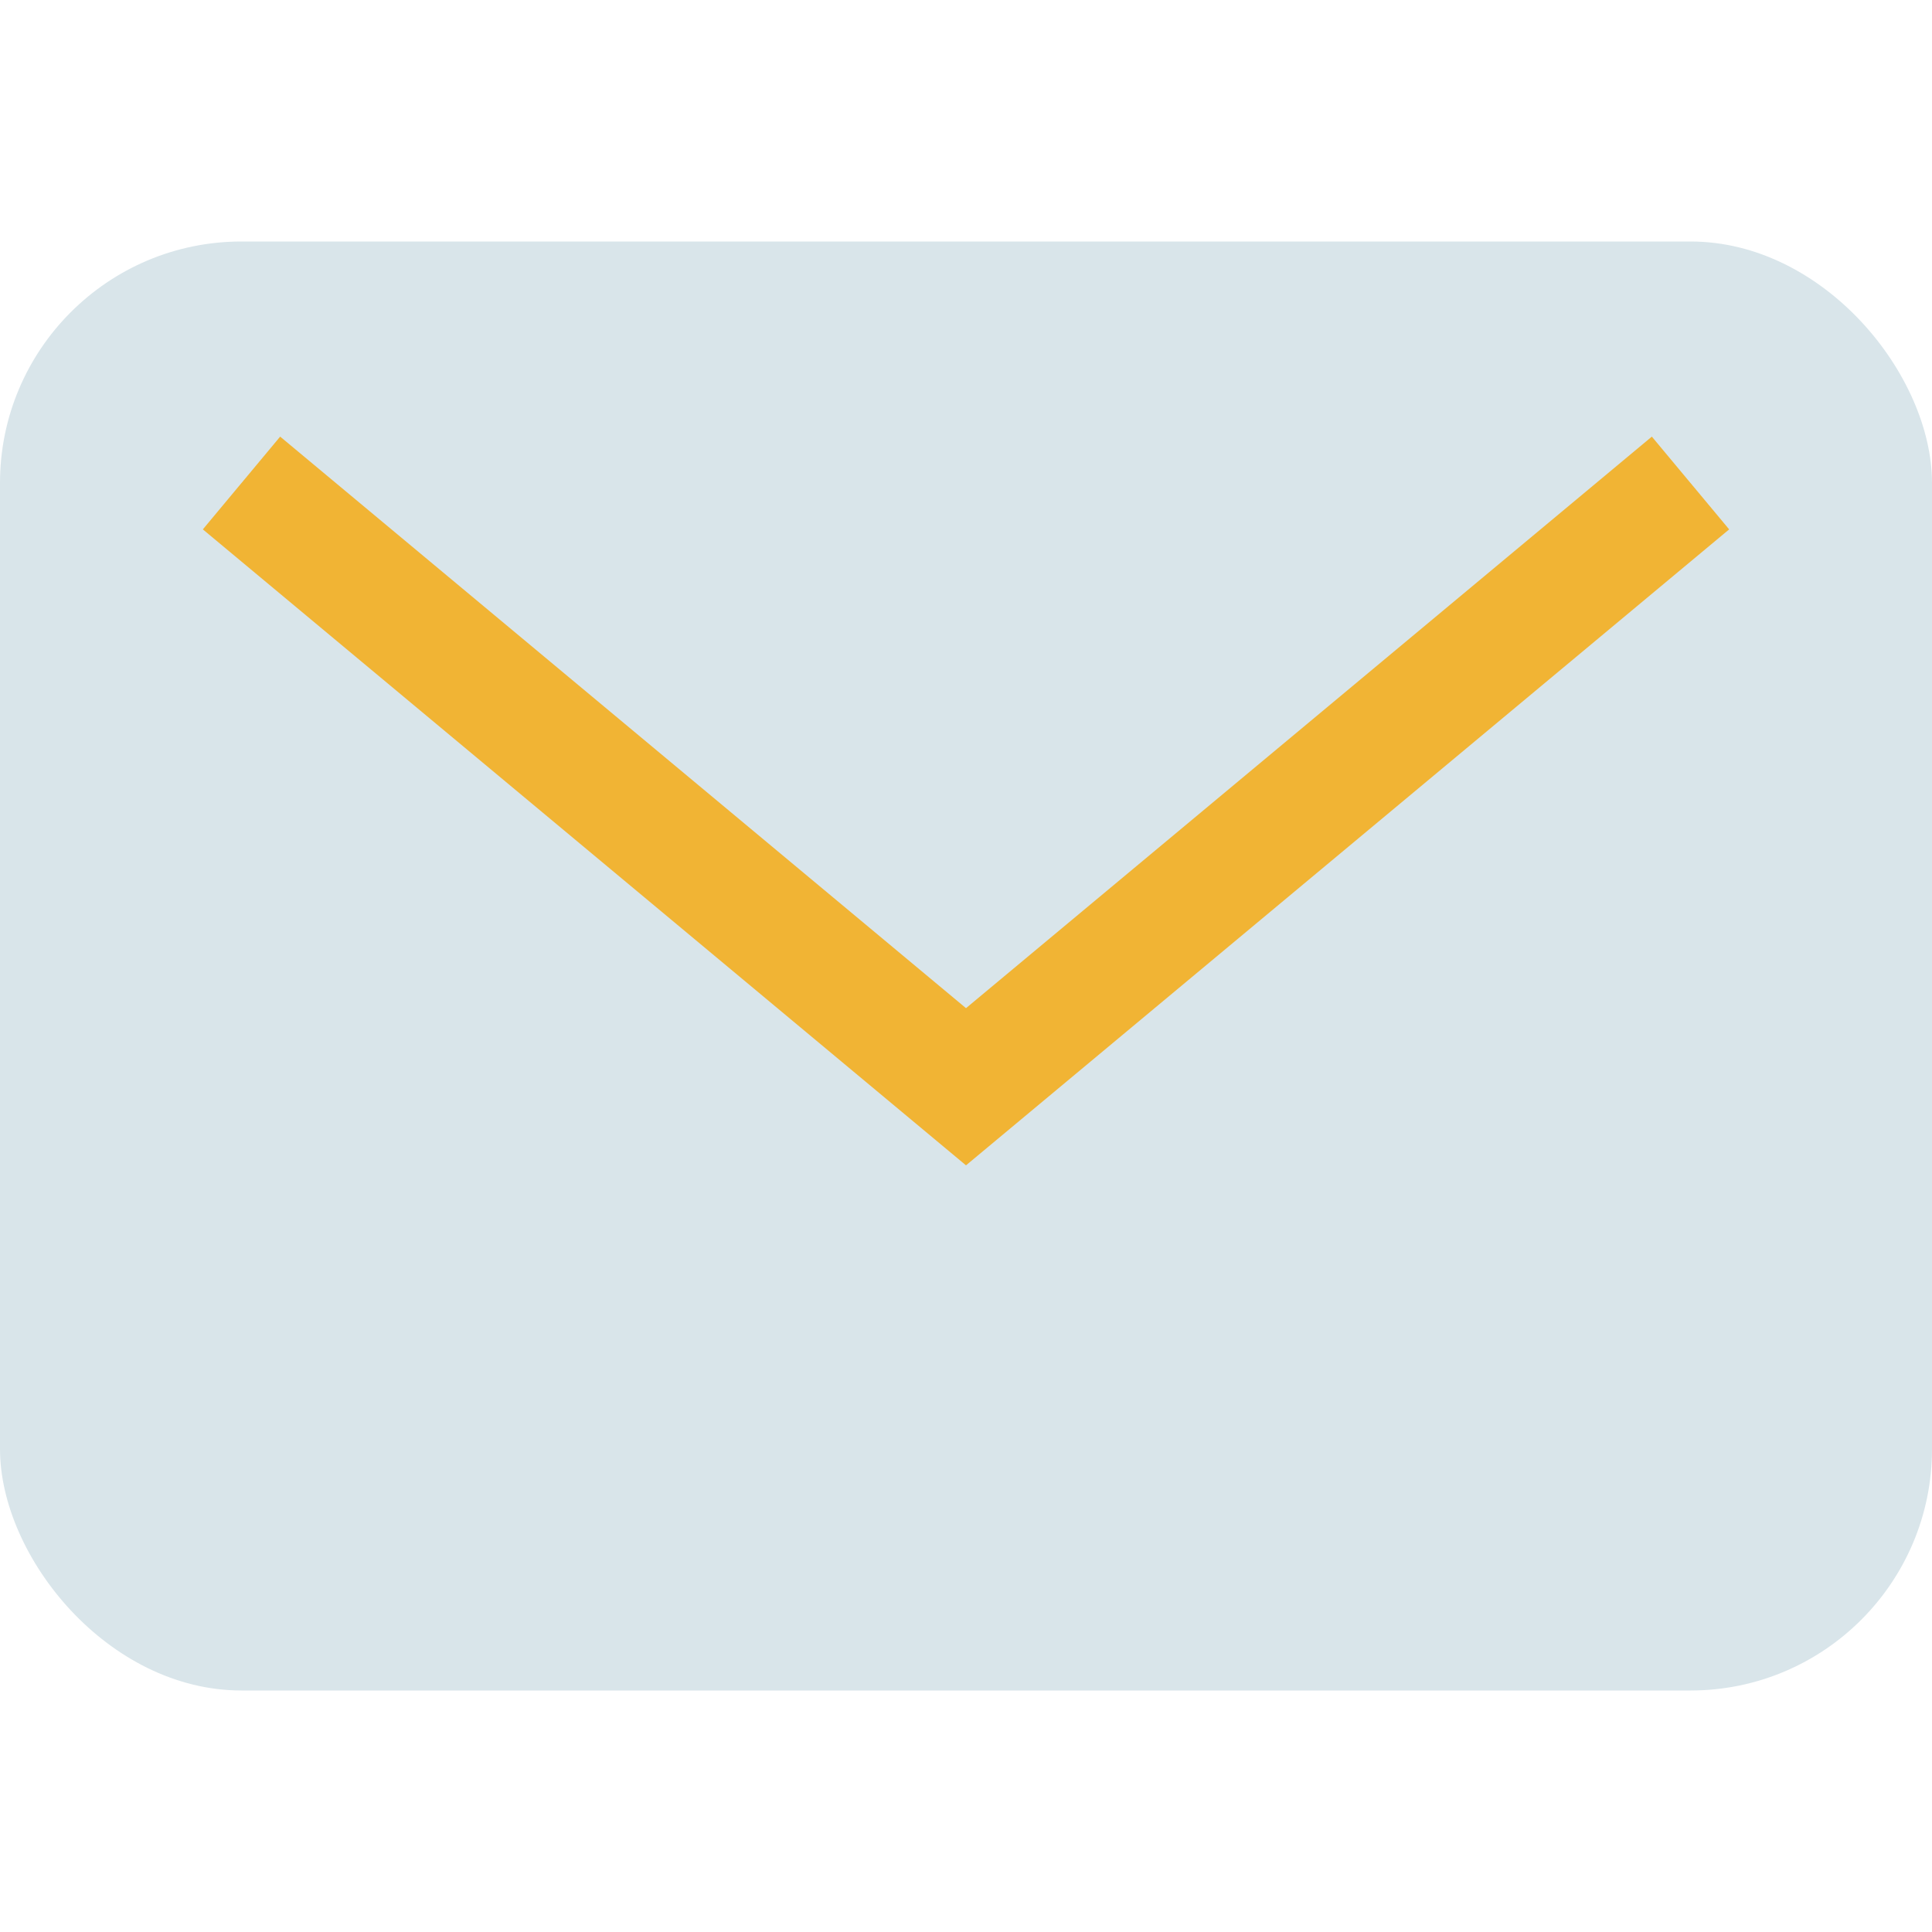
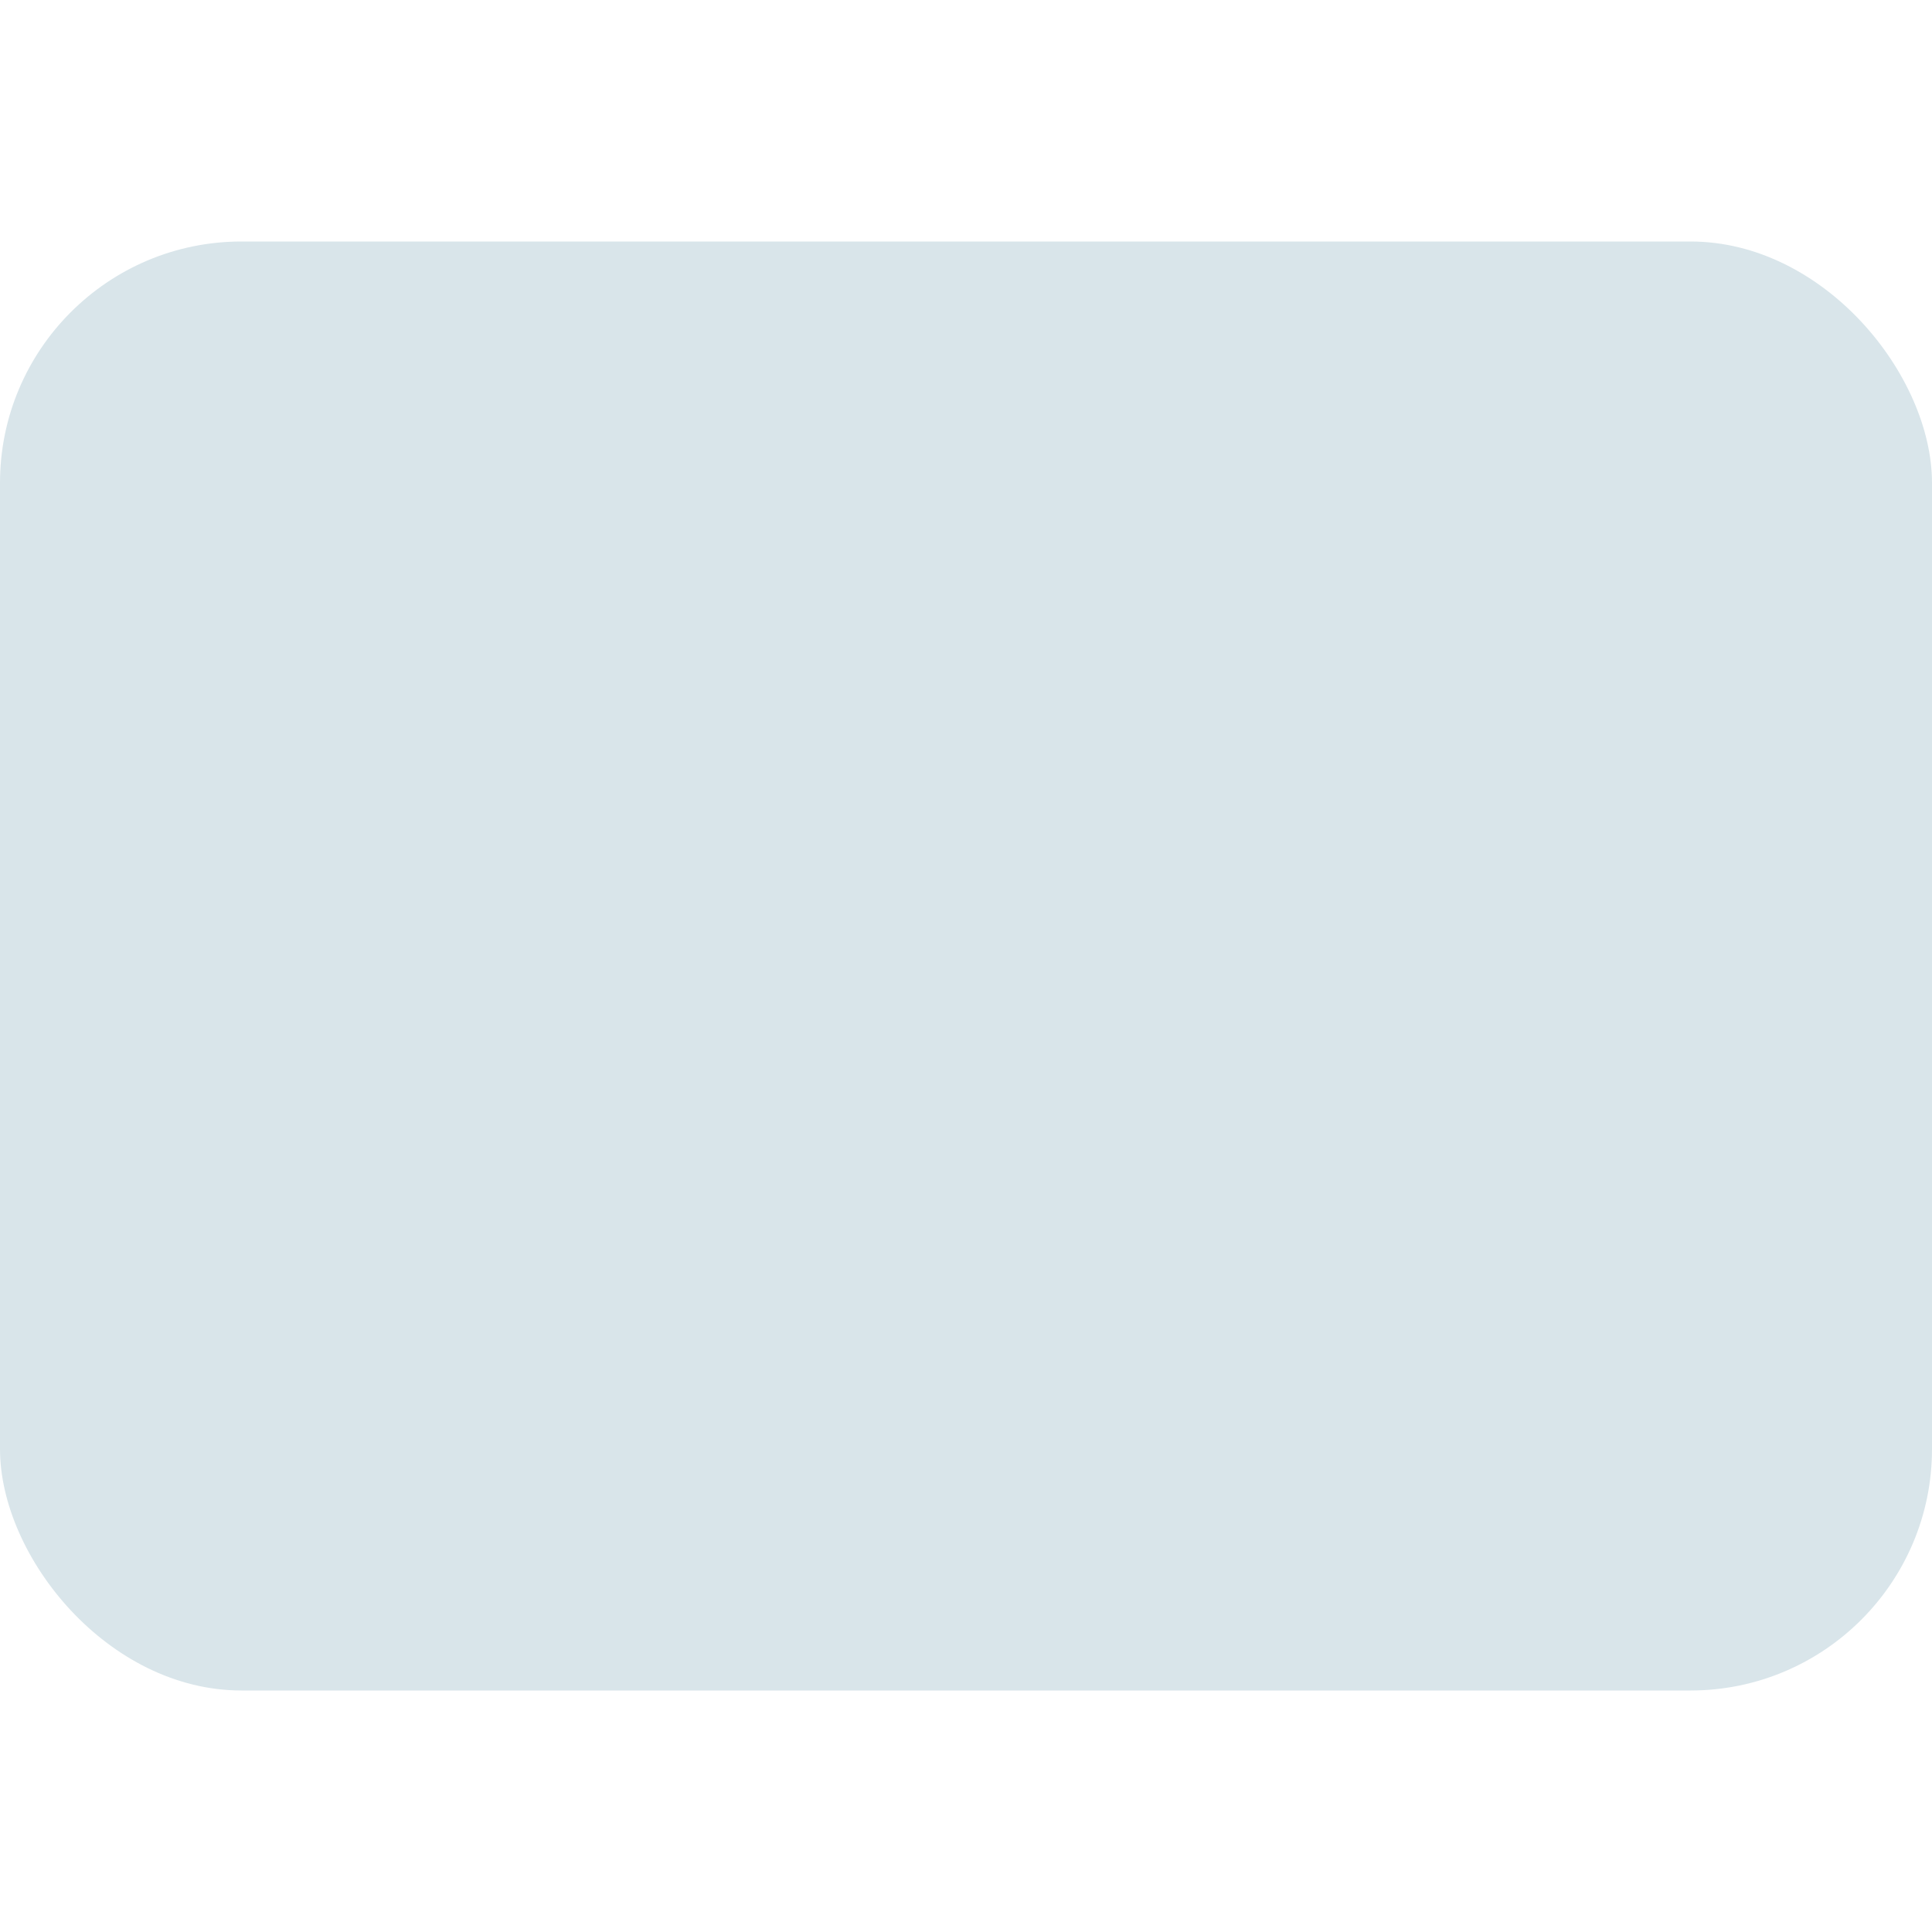
<svg xmlns="http://www.w3.org/2000/svg" width="32" height="32" viewBox="0 0 32 32">
  <rect width="32" height="24" y="4" rx="4" fill="#D9E5EA" />
-   <path d="M4 8l12 10 12-10" stroke="#F1B434" stroke-width="2" fill="none" />
</svg>